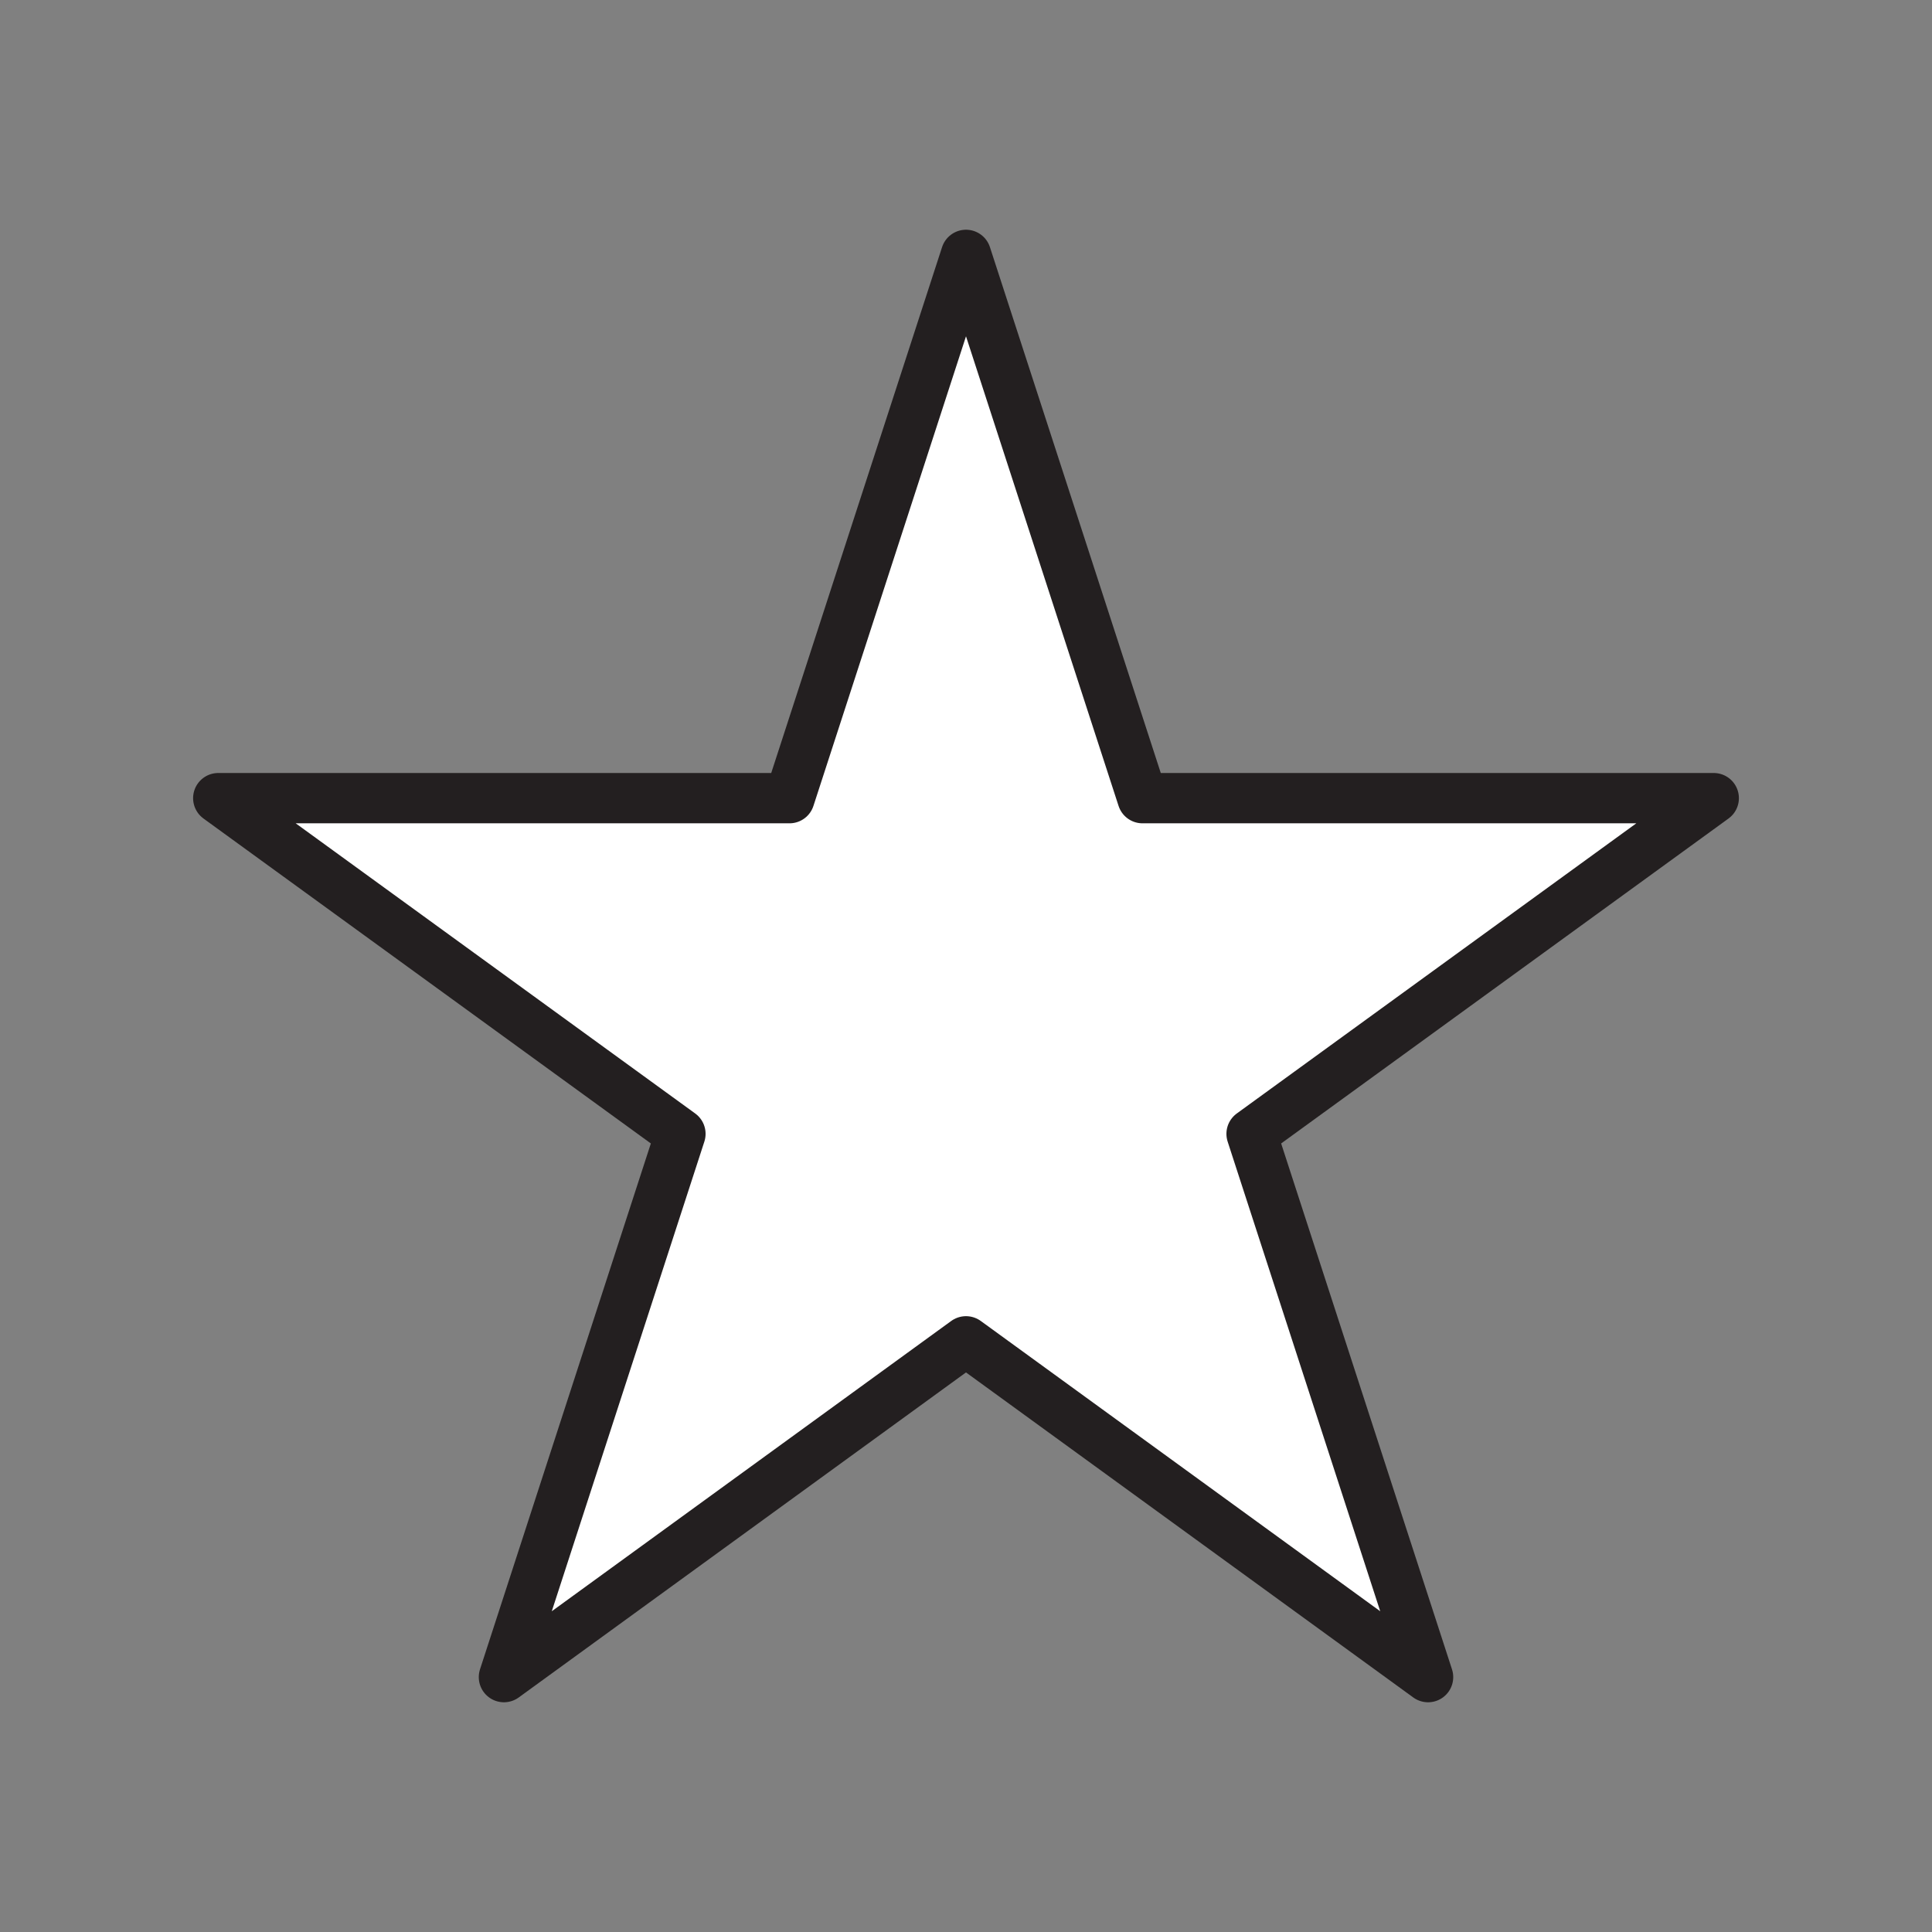
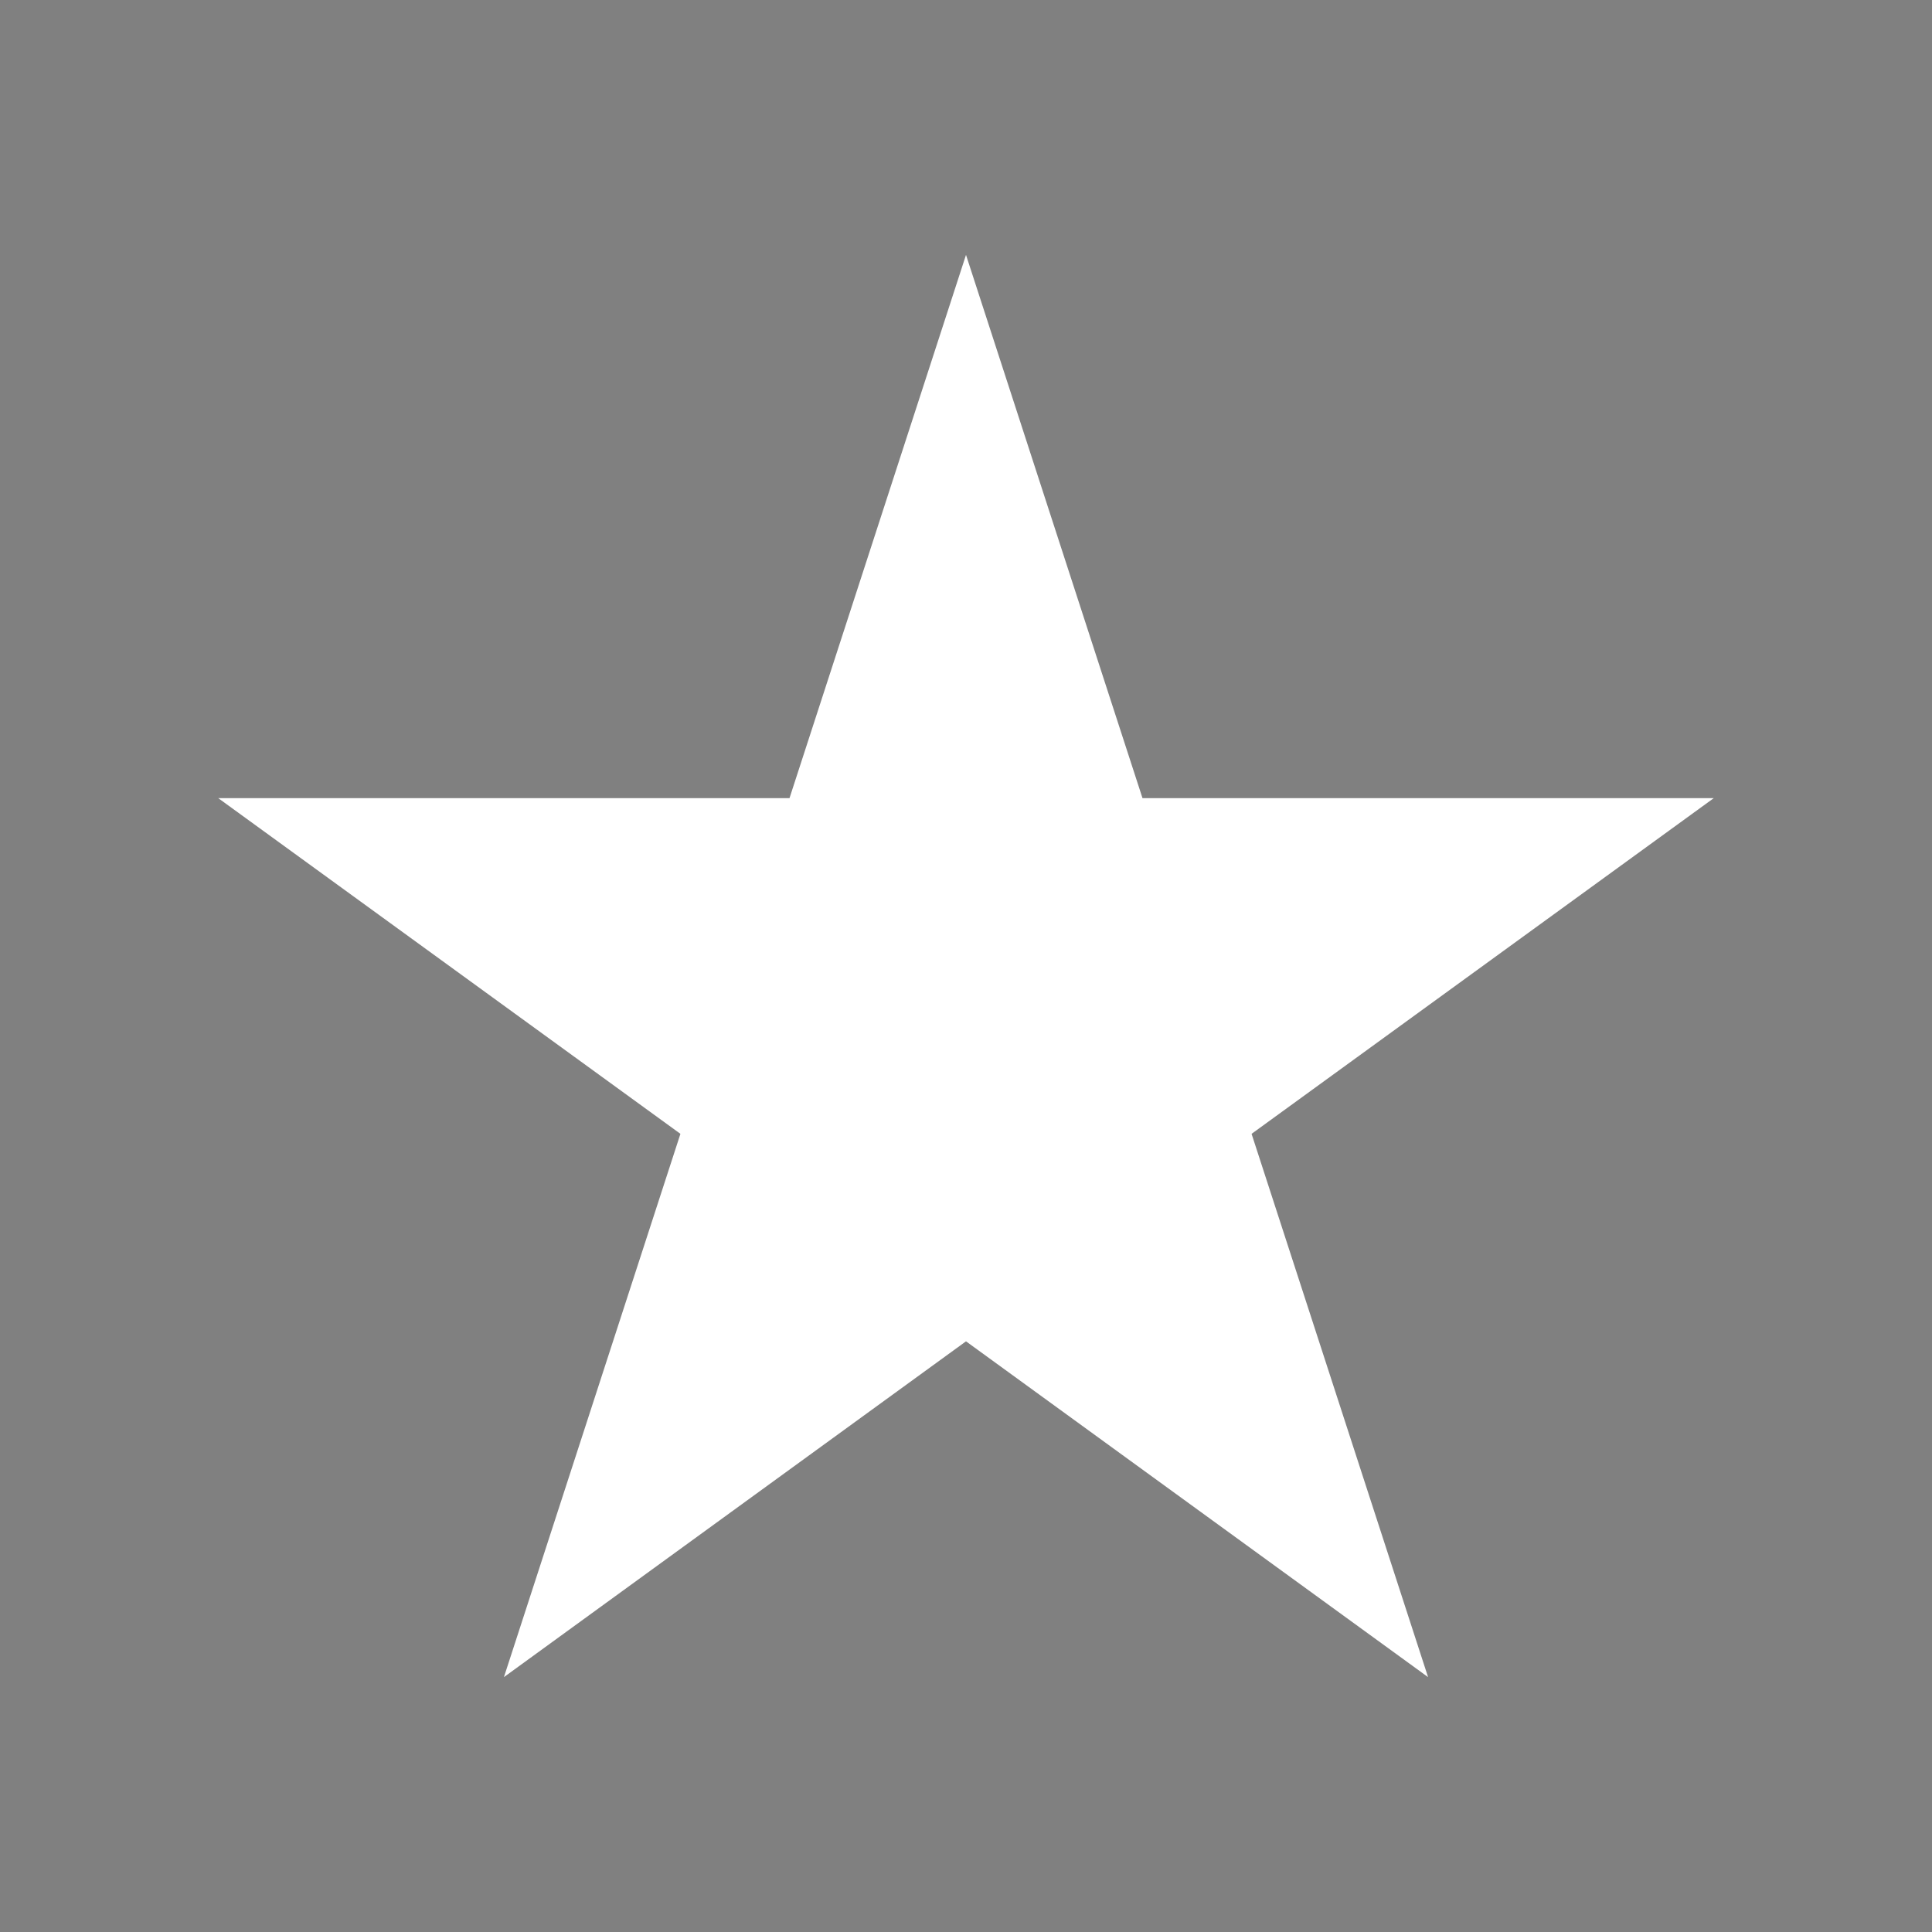
<svg xmlns="http://www.w3.org/2000/svg" viewBox="0 0 1920 1920">
  <rect x="0" y="0" width="1920" height="1920" fill="#808080" stroke="none" />
  <style>
        .st0{fill:#fff}.st1{fill:none;stroke:#231f20;stroke-width:50;stroke-linecap:round;stroke-linejoin:round;stroke-miterlimit:10}
    </style>
-   <path class="st0" d="M1703.1 793.2l-459.3 333.6 175.4 539.9L960 1333l-459.2 333.7 175.4-539.9-459.3-333.6h567.7L960 253.3l175.4 539.9z" id="Layer_4" />
+   <path class="st0" d="M1703.1 793.2l-459.3 333.6 175.4 539.9L960 1333l-459.2 333.7 175.4-539.9-459.3-333.6h567.7L960 253.3l175.4 539.9" id="Layer_4" />
  <g id="STROKES">
-     <path class="st1" d="M960 253.3l175.4 539.9h567.7l-459.3 333.6 175.4 539.9L960 1333l-459.2 333.7 175.4-539.9-459.3-333.6h567.7z" id="XMLID_1_" />
-   </g>
+     </g>
</svg>